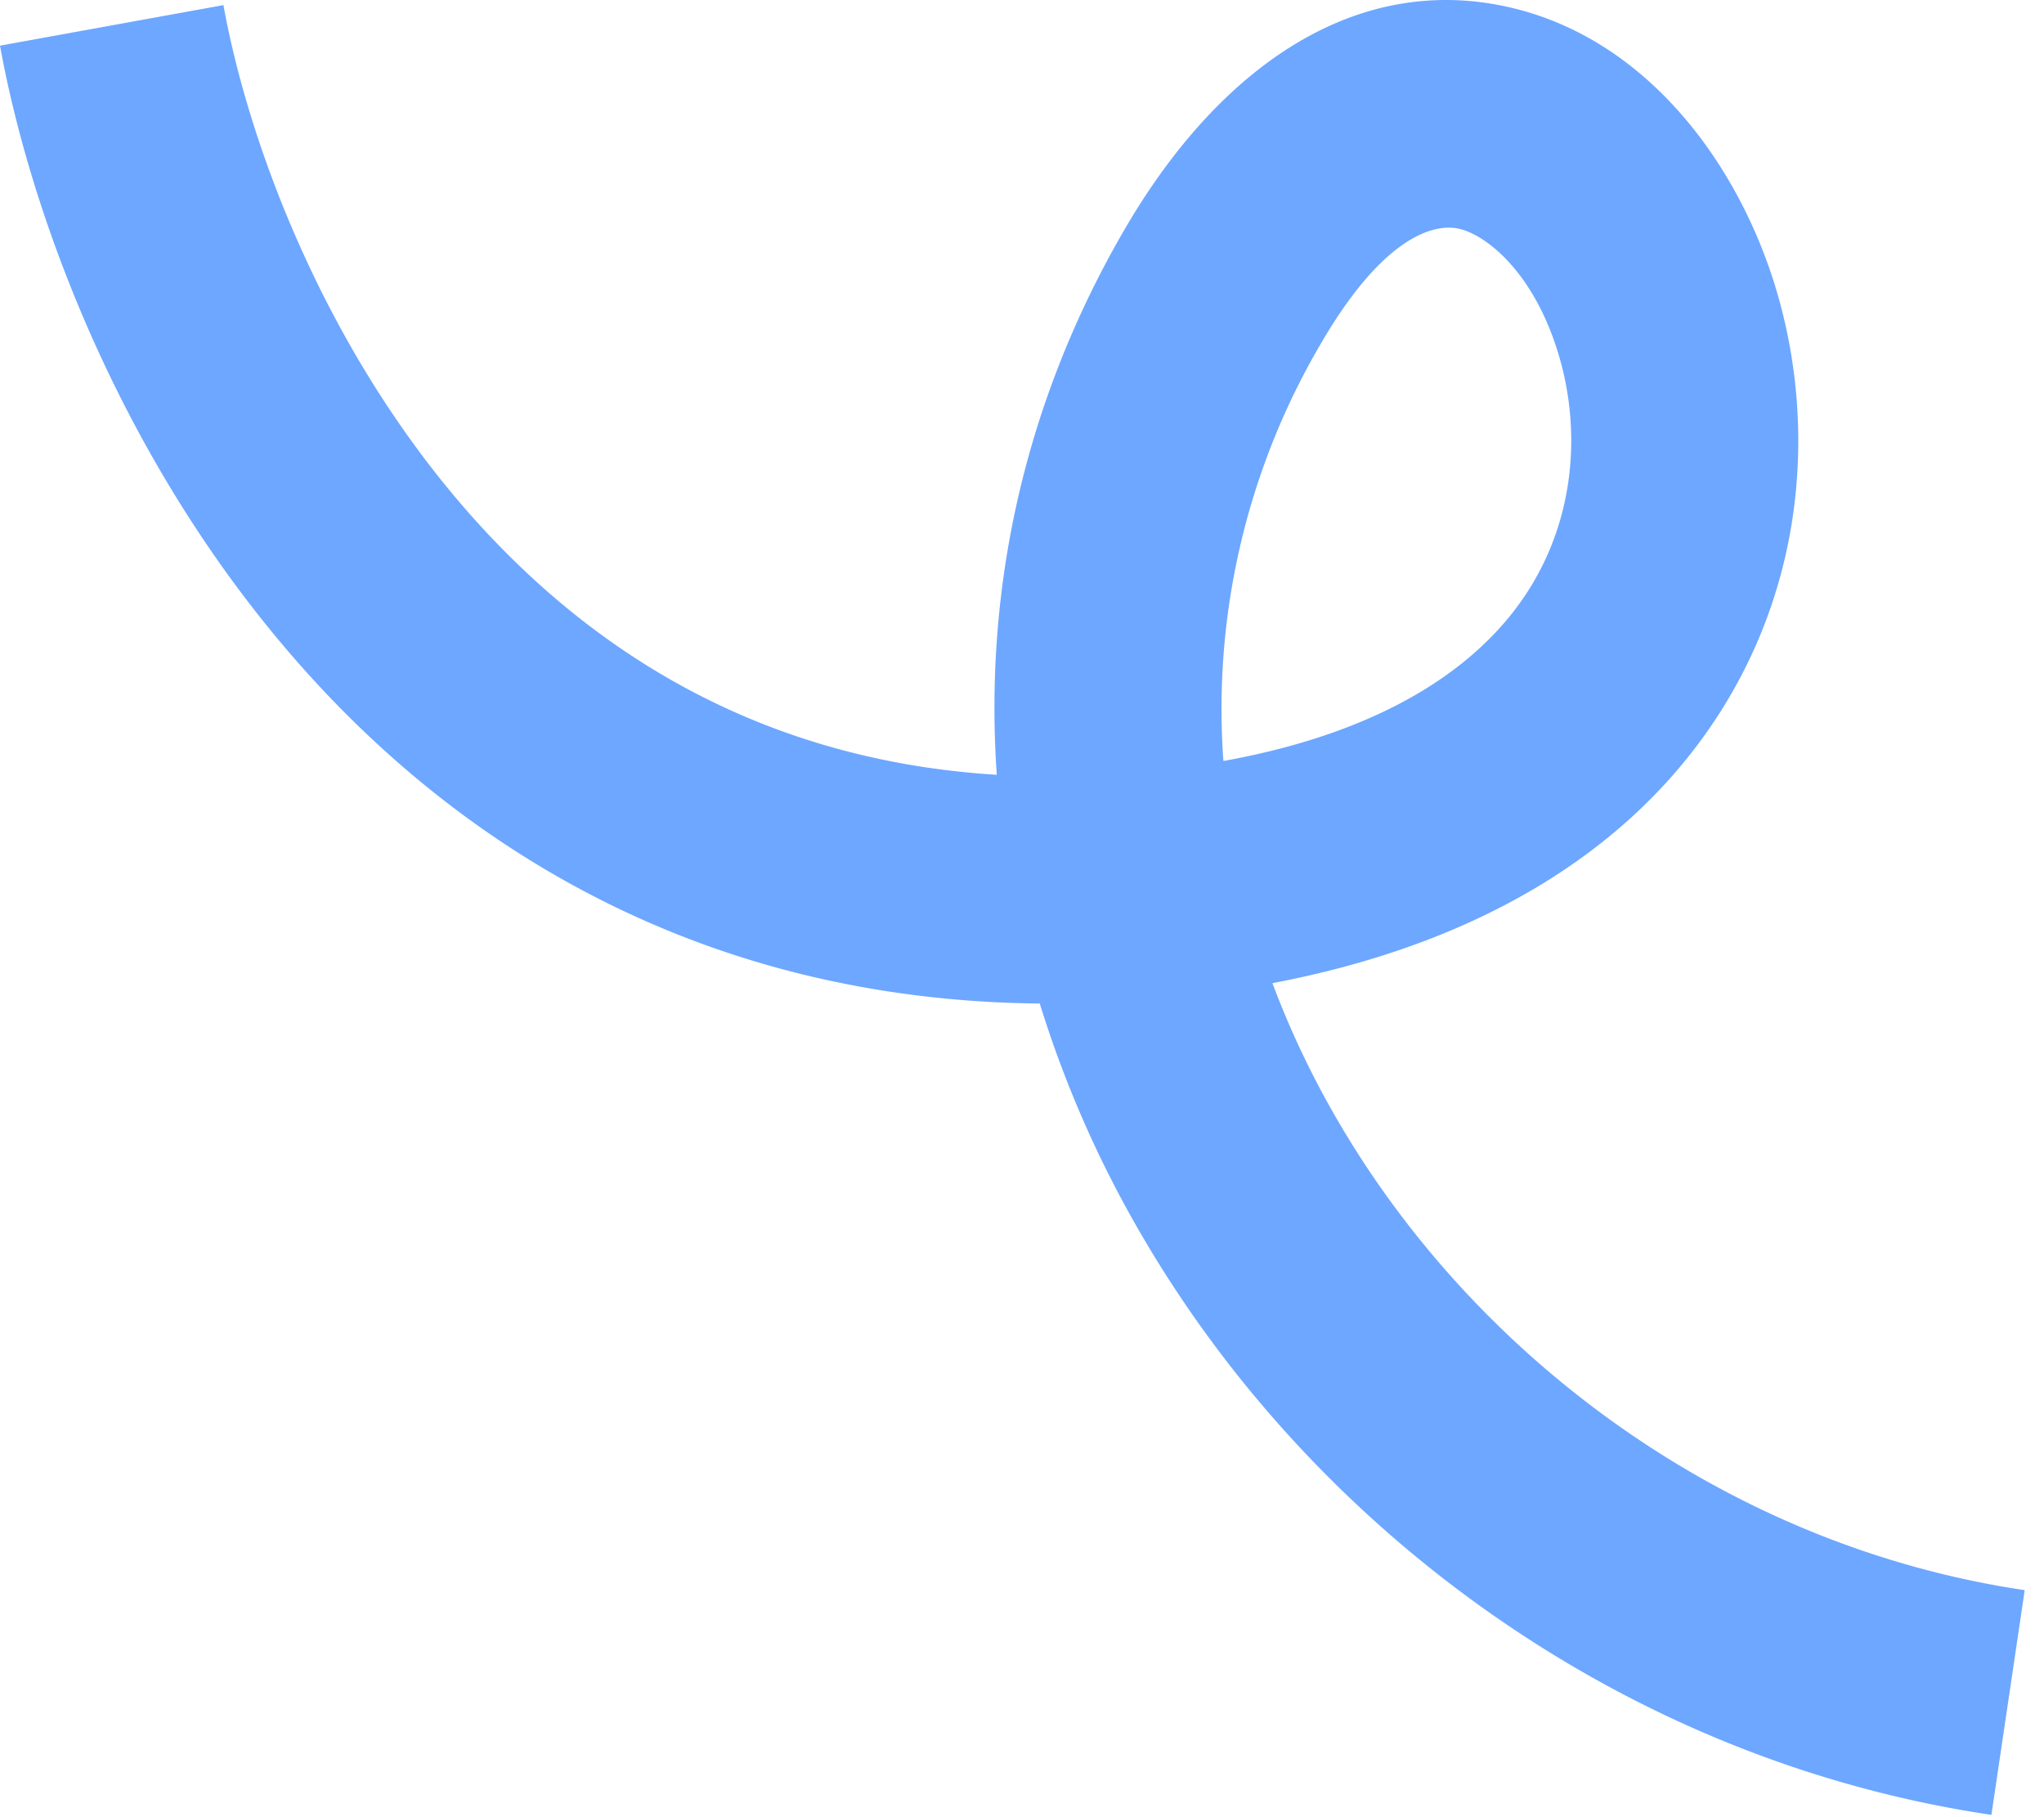
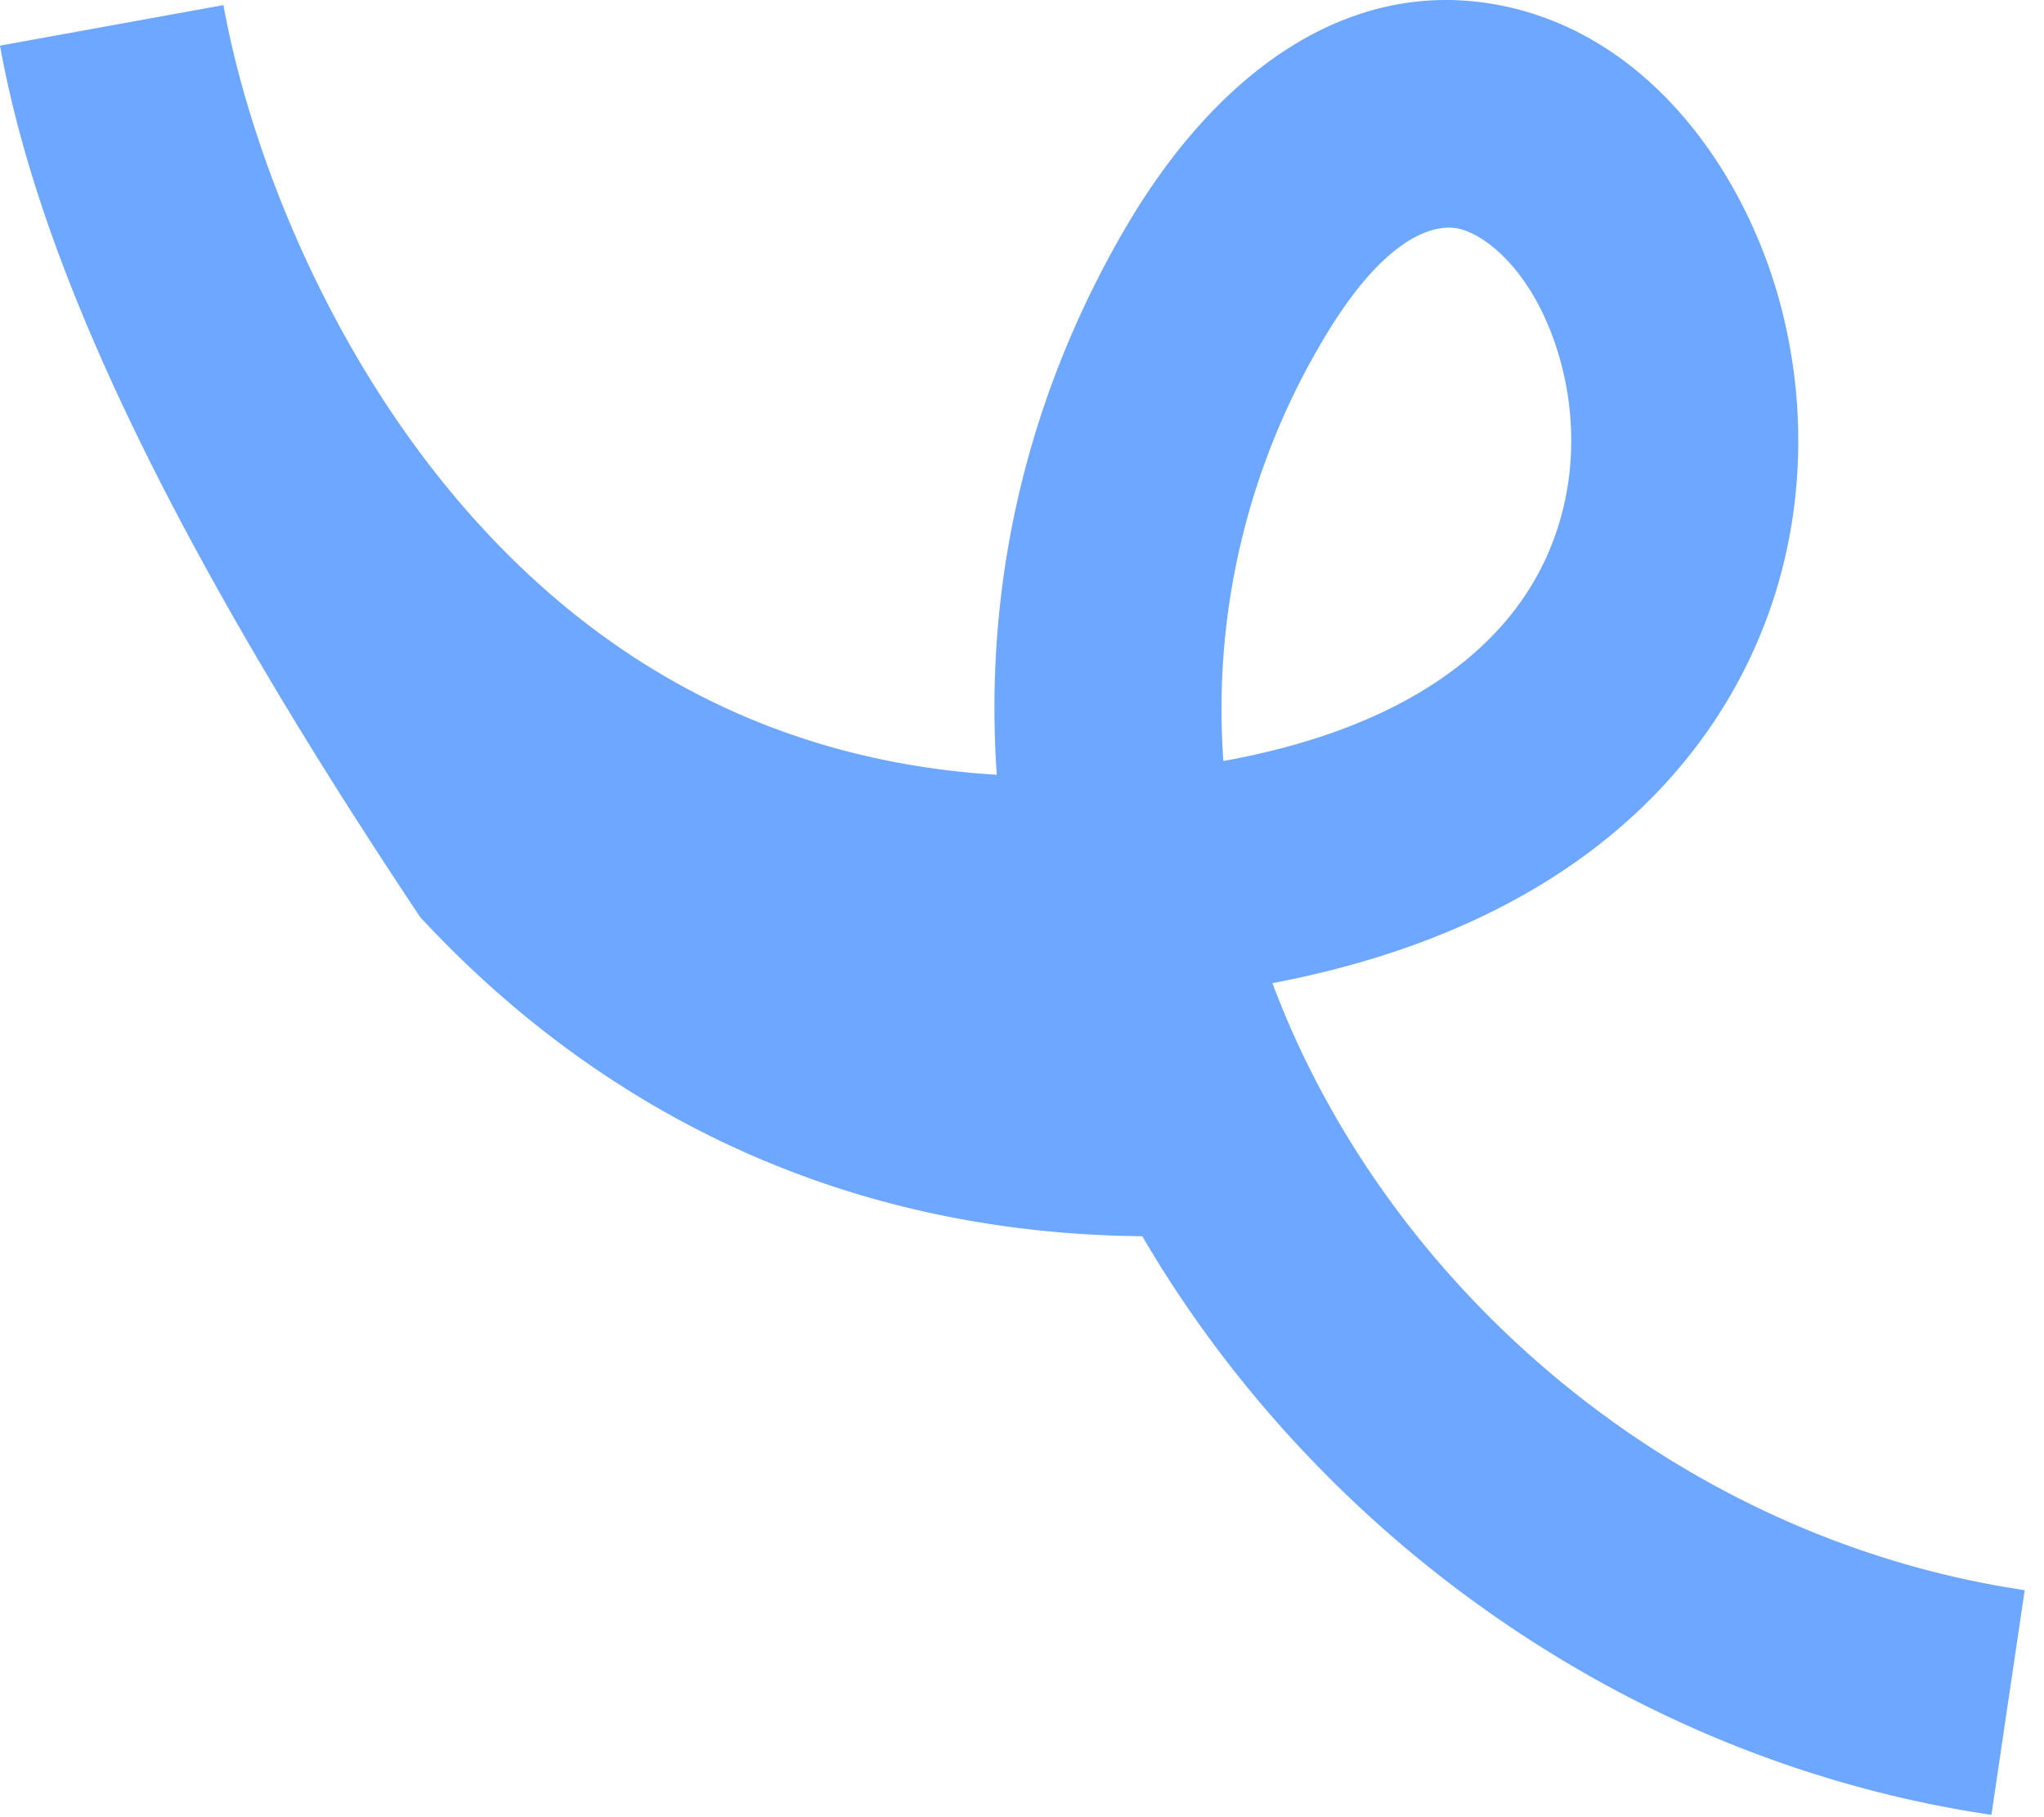
<svg xmlns="http://www.w3.org/2000/svg" width="36" height="32" viewBox="0 0 36 32" fill="none">
-   <path d="M26.617.136c2.416.568 4.024 2.781 4.678 5.002.681 2.315.517 5.163-1.131 7.605-1.502 2.225-4.069 3.87-7.753 4.57.312.835.701 1.652 1.162 2.44 2.471 4.228 6.917 7.483 12.087 8.249l-.586 3.957c-6.448-.956-11.913-4.983-14.955-10.189a19.5 19.5 0 0 1-1.806-4.098c-5.6-.055-9.782-2.453-12.715-5.616C2.266 8.463.567 3.928 0 .804L3.935.09c.462 2.55 1.891 6.33 4.596 9.246 2.118 2.284 5.031 4.062 9.025 4.308-.221-3.179.437-6.463 2.225-9.56 1.704-2.952 4.144-4.582 6.836-3.948m-3.372 5.947a12.7 12.7 0 0 0-1.698 7.318c2.951-.532 4.514-1.73 5.301-2.896.886-1.313 1.006-2.893.61-4.238-.424-1.44-1.257-2.12-1.757-2.238-.225-.053-1.177-.16-2.456 2.054" fill="#6da7ff" />
+   <path d="M26.617.136c2.416.568 4.024 2.781 4.678 5.002.681 2.315.517 5.163-1.131 7.605-1.502 2.225-4.069 3.87-7.753 4.57.312.835.701 1.652 1.162 2.44 2.471 4.228 6.917 7.483 12.087 8.249l-.586 3.957c-6.448-.956-11.913-4.983-14.955-10.189c-5.6-.055-9.782-2.453-12.715-5.616C2.266 8.463.567 3.928 0 .804L3.935.09c.462 2.55 1.891 6.33 4.596 9.246 2.118 2.284 5.031 4.062 9.025 4.308-.221-3.179.437-6.463 2.225-9.56 1.704-2.952 4.144-4.582 6.836-3.948m-3.372 5.947a12.7 12.7 0 0 0-1.698 7.318c2.951-.532 4.514-1.73 5.301-2.896.886-1.313 1.006-2.893.61-4.238-.424-1.44-1.257-2.12-1.757-2.238-.225-.053-1.177-.16-2.456 2.054" fill="#6da7ff" />
</svg>